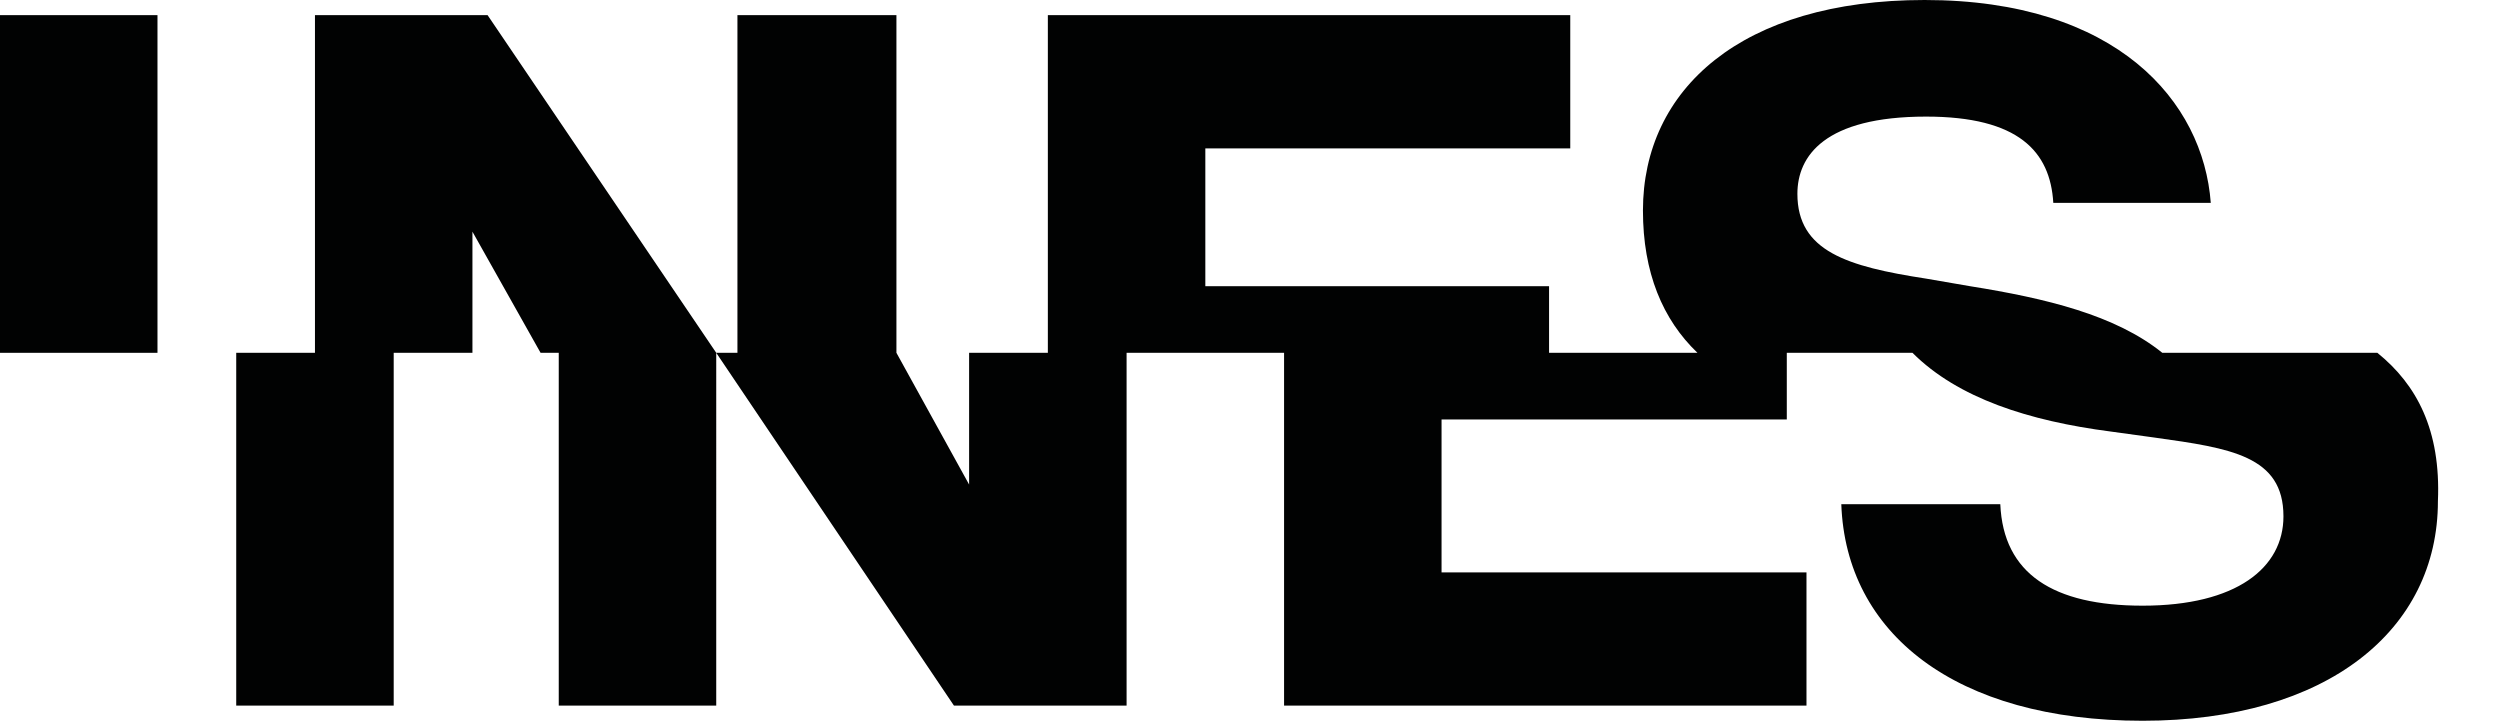
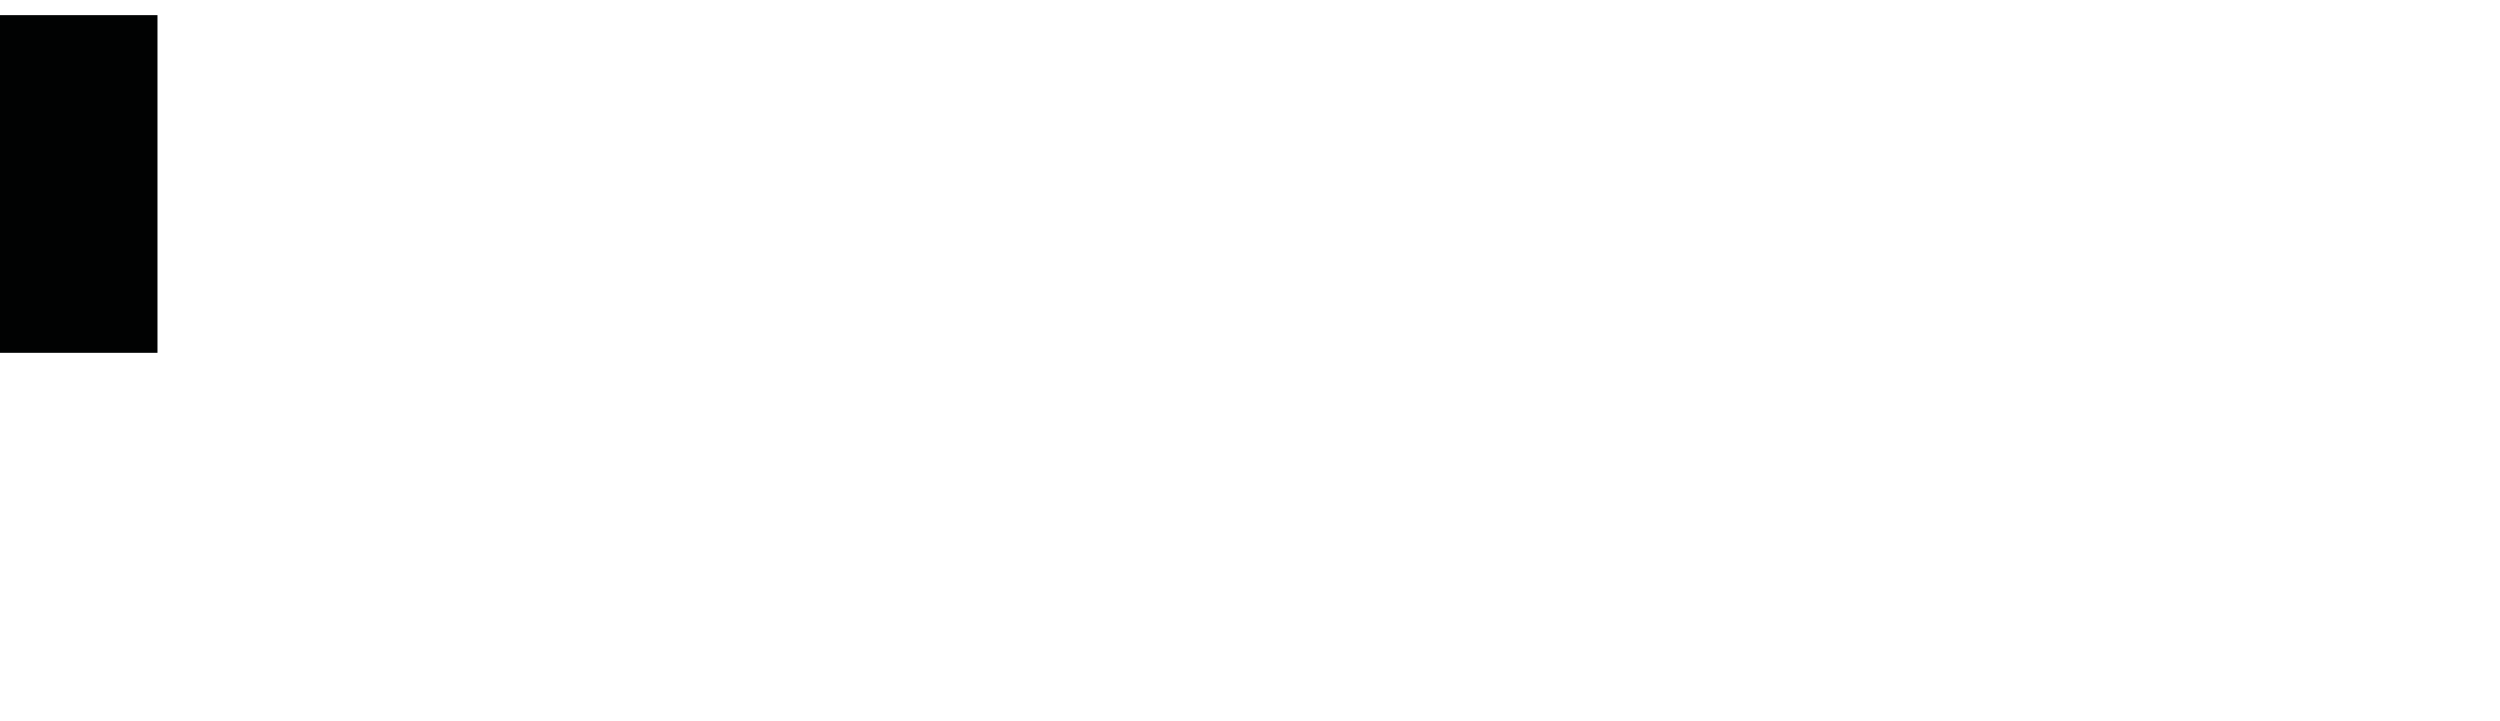
<svg xmlns="http://www.w3.org/2000/svg" version="1.1" id="Ebene_1" x="0px" y="0px" width="165.1px" height="47.6px" viewBox="0 0 165.1 47.6" enable-background="new 0 0 165.1 47.6" xml:space="preserve">
  <rect y="1" fill="#010202" width="10.4" height="22.3" />
-   <path fill="#010202" d="M157,23.3h-14.201c-3.099-2.5-7.699-3.6-12.699-4.4l-2.9-0.5c-5.2-0.8-8.5-1.8-8.5-5.6  c0-2.5,1.8-5.1,8.5-5.1c6.1,0,8.2,2.3,8.4,5.699H146C145.5,6.7,139.8,0,127.1,0C115,0,108.5,5.9,108.5,13.9c0,4.101,1.3,7.2,3.6,9.4  h-9.8v-4.4H79.6V9.8h24.1V1H69.2v22.3H64V32l-4.8-8.7V1H48.7v22.3h-1.4L32.2,1H20.8v22.3h-5.2v23.3H26V23.3h5.2v-8l4.5,8h1.2v23.3  h10.4V23.3L63,46.6h11.4V23.3h10.4v23.3h34.5v-8.8H95.2V27.7H118v-4.4h8.3c3,3,7.7,4.5,13.1,5.2l2.899,0.399c5,0.7,8.5,1.2,8.5,5.2  c0,3.4-3.1,5.9-9.299,5.9c-5.9,0-9.201-2.101-9.4-6.7h-10.5c0.3,8.5,7.5,14.3,19.9,14.3c12.199,0,19.5-6,19.5-14.5  C161.2,28.4,159.6,25.4,157,23.3" />
</svg>